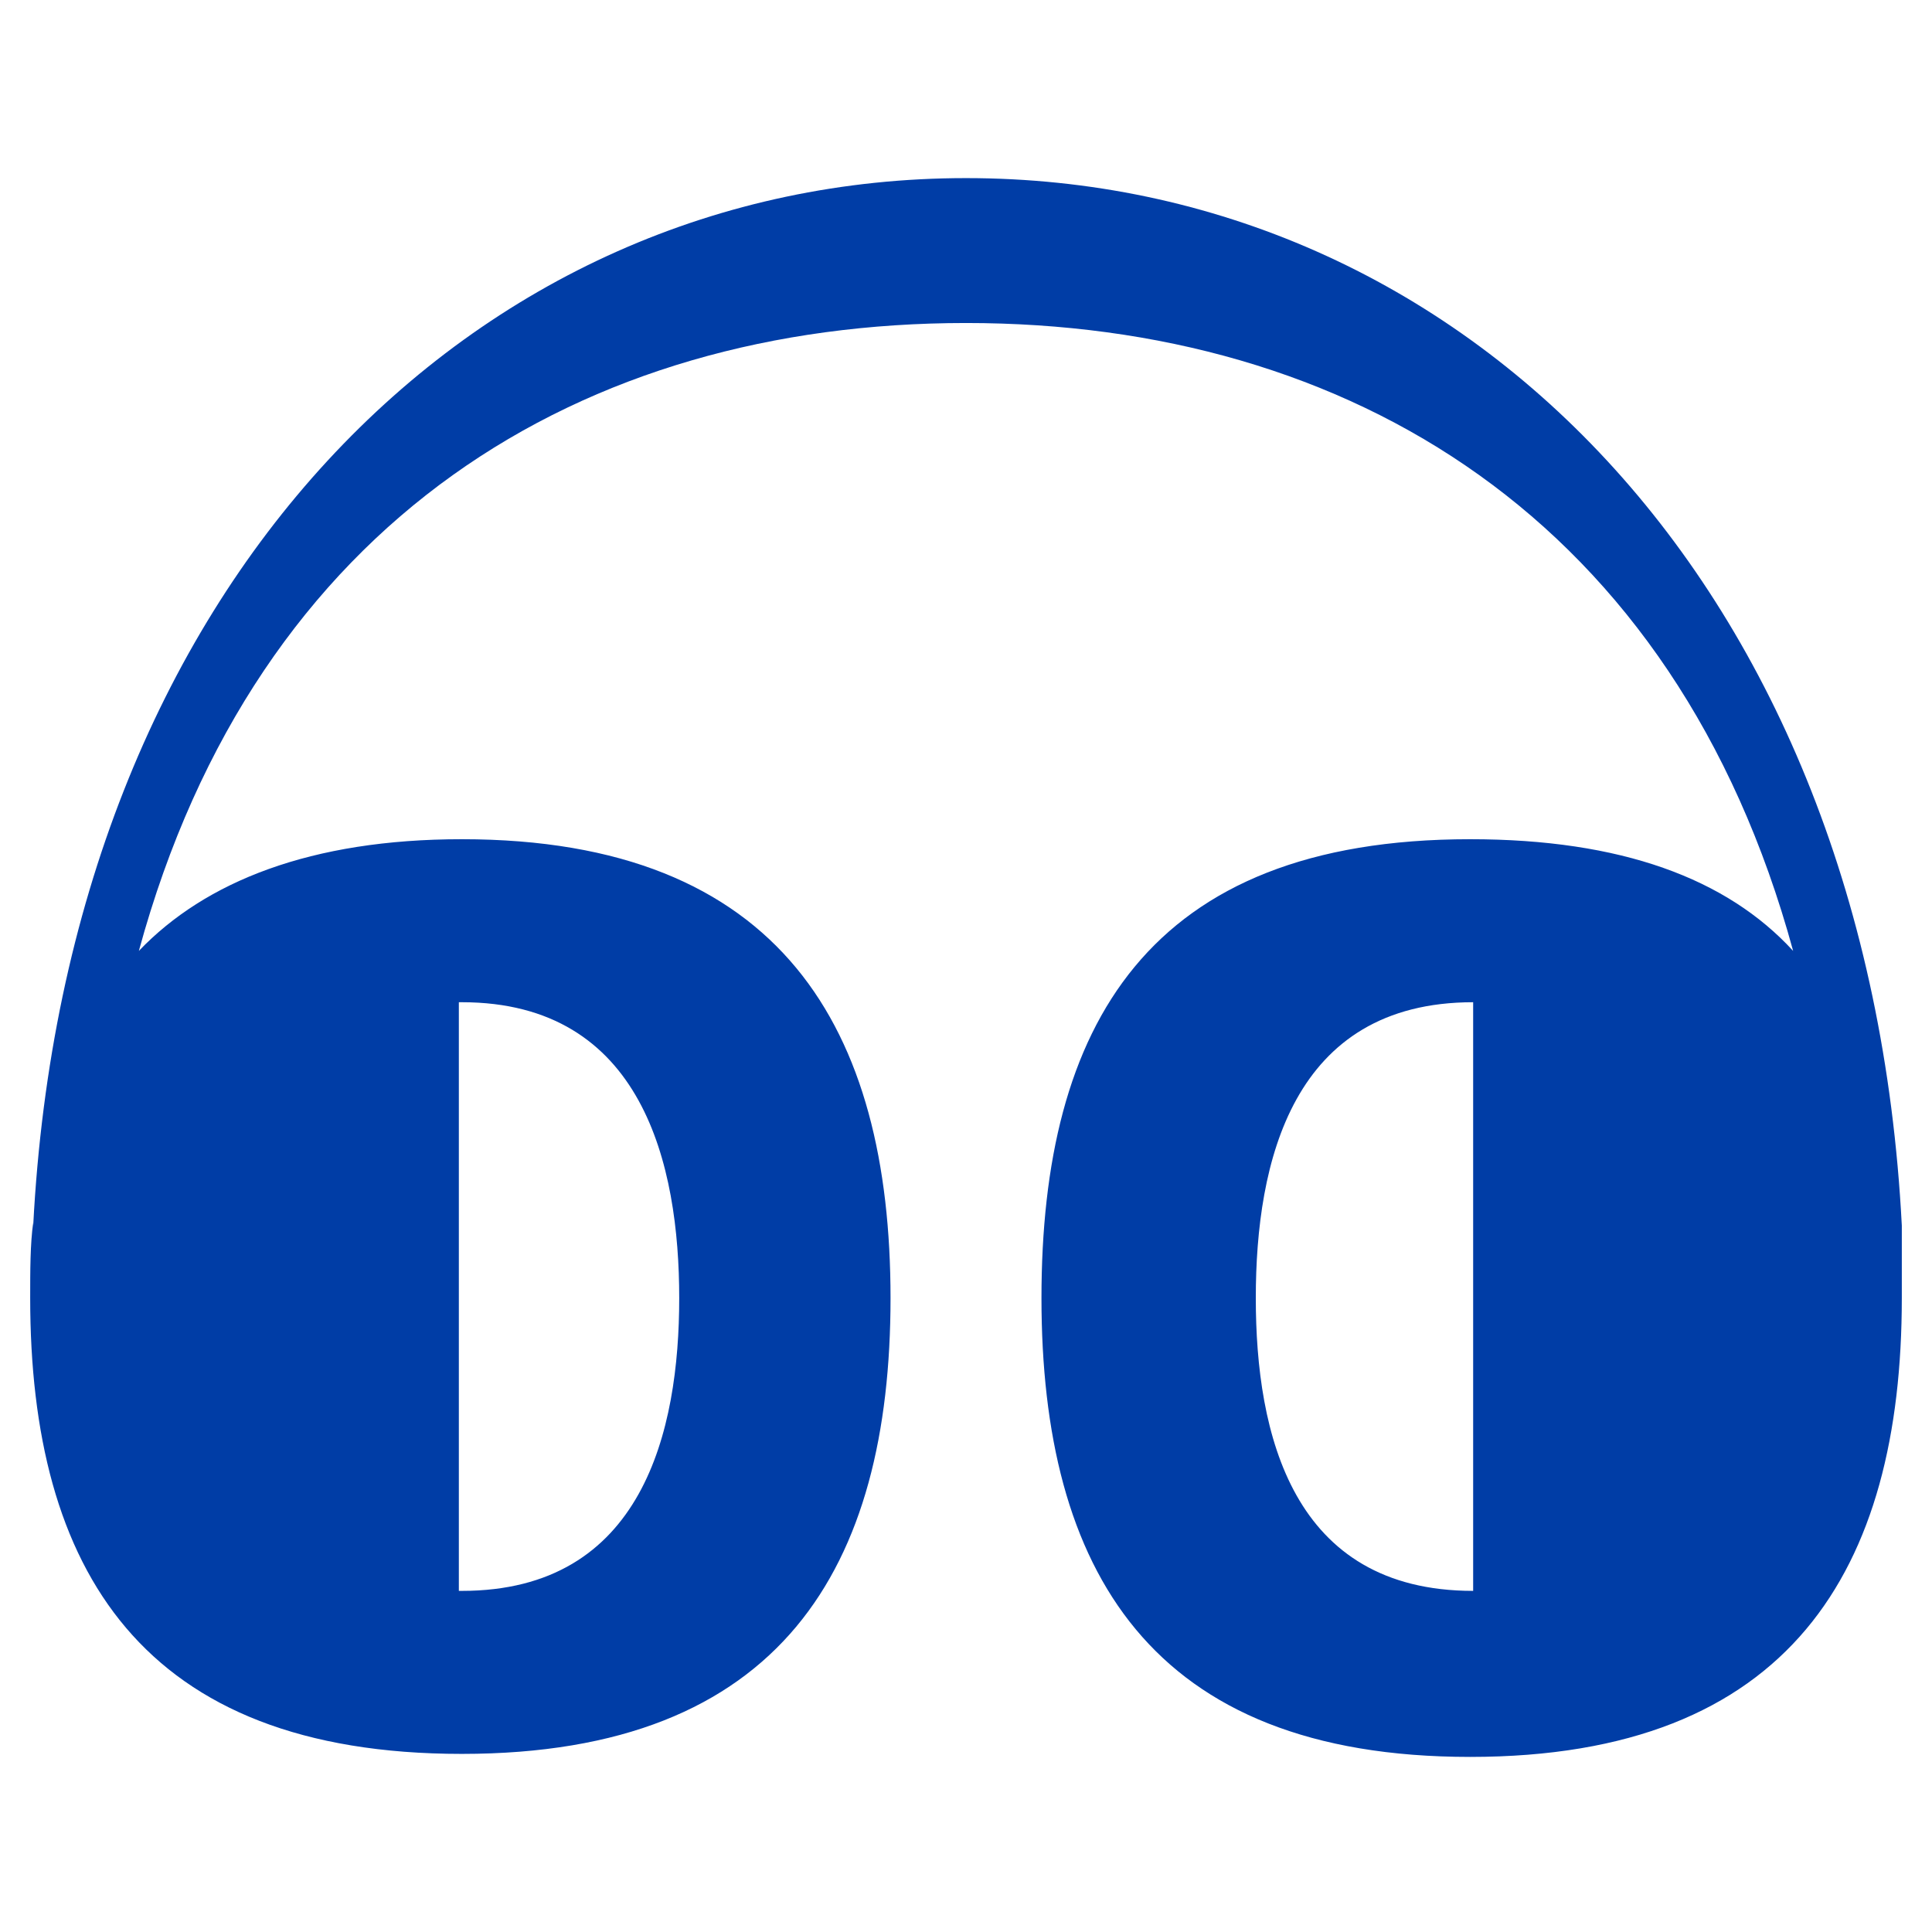
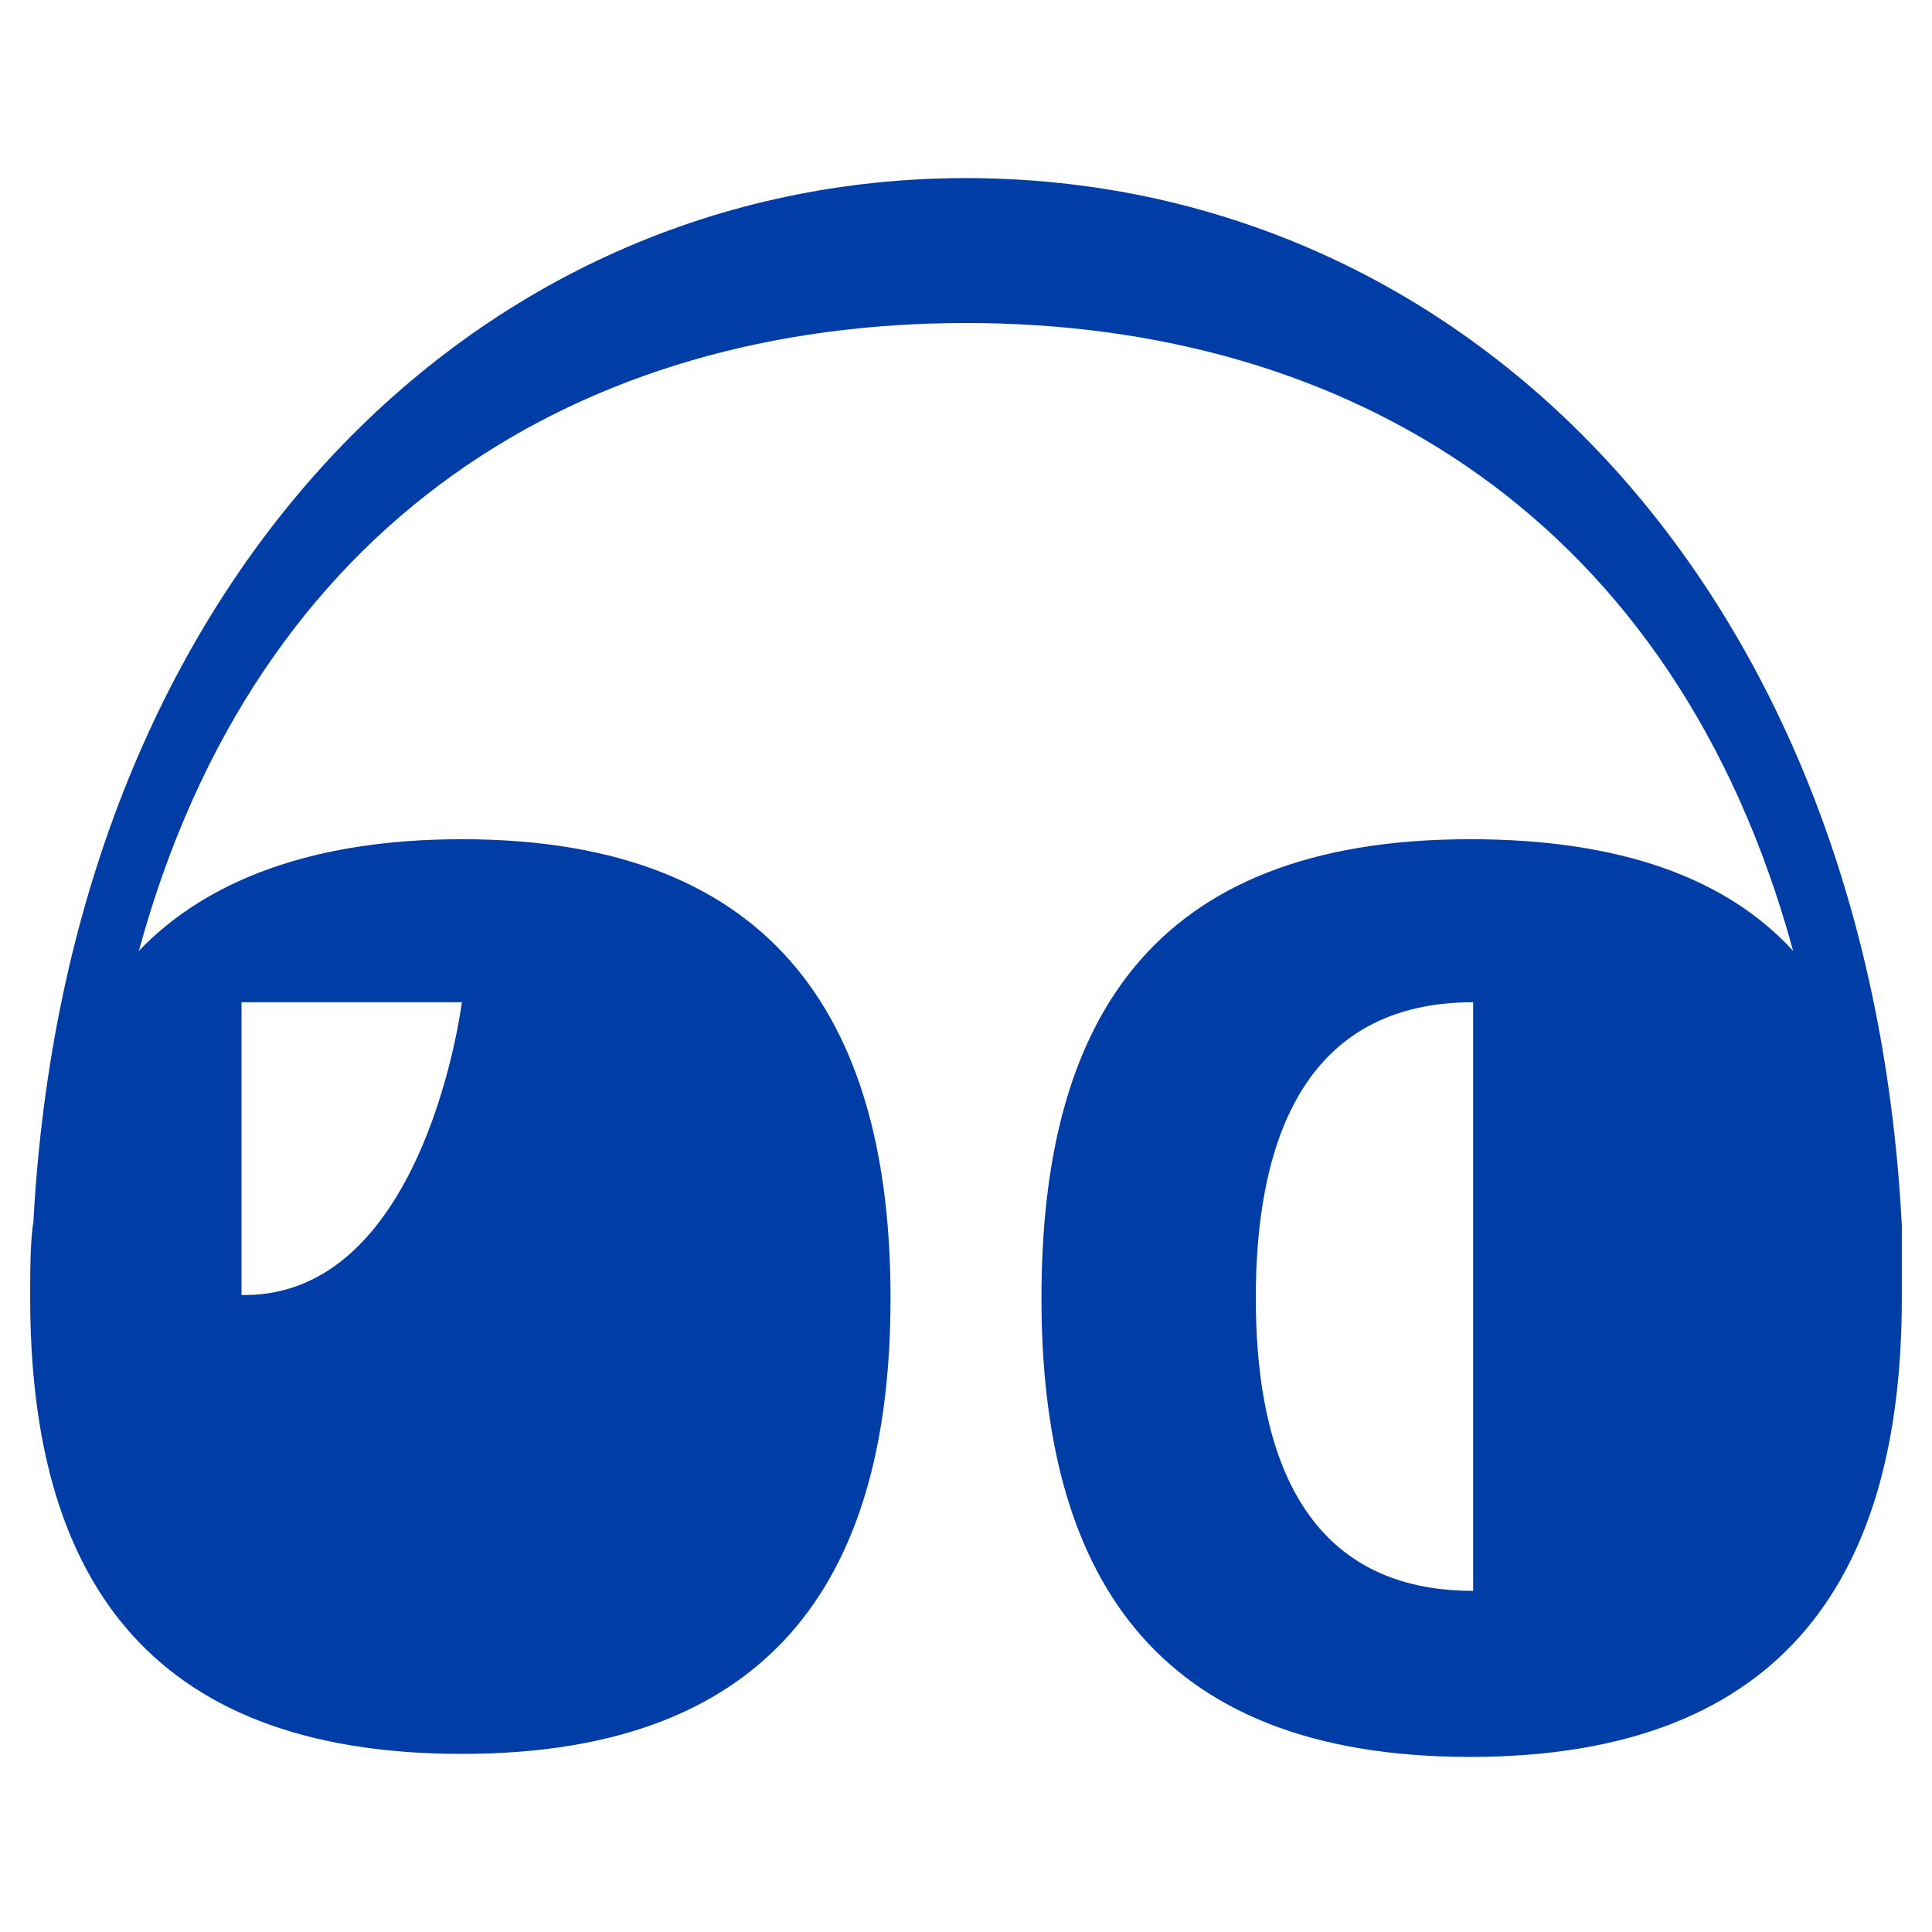
<svg xmlns="http://www.w3.org/2000/svg" viewBox="0 0 64 64">
-   <path fill="#003da6" d="M63 40.6C61.9 19.3 48.4 5.9 32 5.9 15.7 5.9 2.2 19.3 1.1 40.6v-.1C1 41.2 1 42.1 1 43c0 9 3.7 15.1 14.3 15.1S29.5 51.9 29.5 43s-3.6-15.2-14.2-15.2c-5 0-8.5 1.4-10.7 3.7C8.5 17.2 19.3 10.7 32 10.7s23.5 6.5 27.4 20.8c-2.2-2.4-5.7-3.7-10.7-3.7C38 27.8 34.5 34 34.5 43s3.6 15.2 14.2 15.2S63 52 63 43v-2.4zm-47.7-7.4c6 0 7.2 5.4 7.2 9.8s-1.2 9.7-7.2 9.7h-.1V33.2h.1zm33.5 19.5c-6 0-7.2-5.2-7.2-9.7s1.2-9.8 7.2-9.8v19.5z" />
+   <path fill="#003da6" d="M63 40.6C61.9 19.3 48.4 5.9 32 5.9 15.7 5.9 2.2 19.3 1.1 40.6v-.1C1 41.2 1 42.1 1 43c0 9 3.7 15.1 14.3 15.1S29.5 51.9 29.5 43s-3.6-15.2-14.2-15.2c-5 0-8.5 1.4-10.7 3.7C8.5 17.2 19.3 10.7 32 10.7s23.5 6.5 27.4 20.8c-2.2-2.4-5.7-3.7-10.7-3.7C38 27.8 34.5 34 34.5 43s3.6 15.2 14.2 15.2S63 52 63 43v-2.4zm-47.7-7.4s-1.2 9.7-7.2 9.7h-.1V33.2h.1zm33.5 19.5c-6 0-7.2-5.2-7.2-9.7s1.2-9.8 7.2-9.8v19.5z" />
</svg>